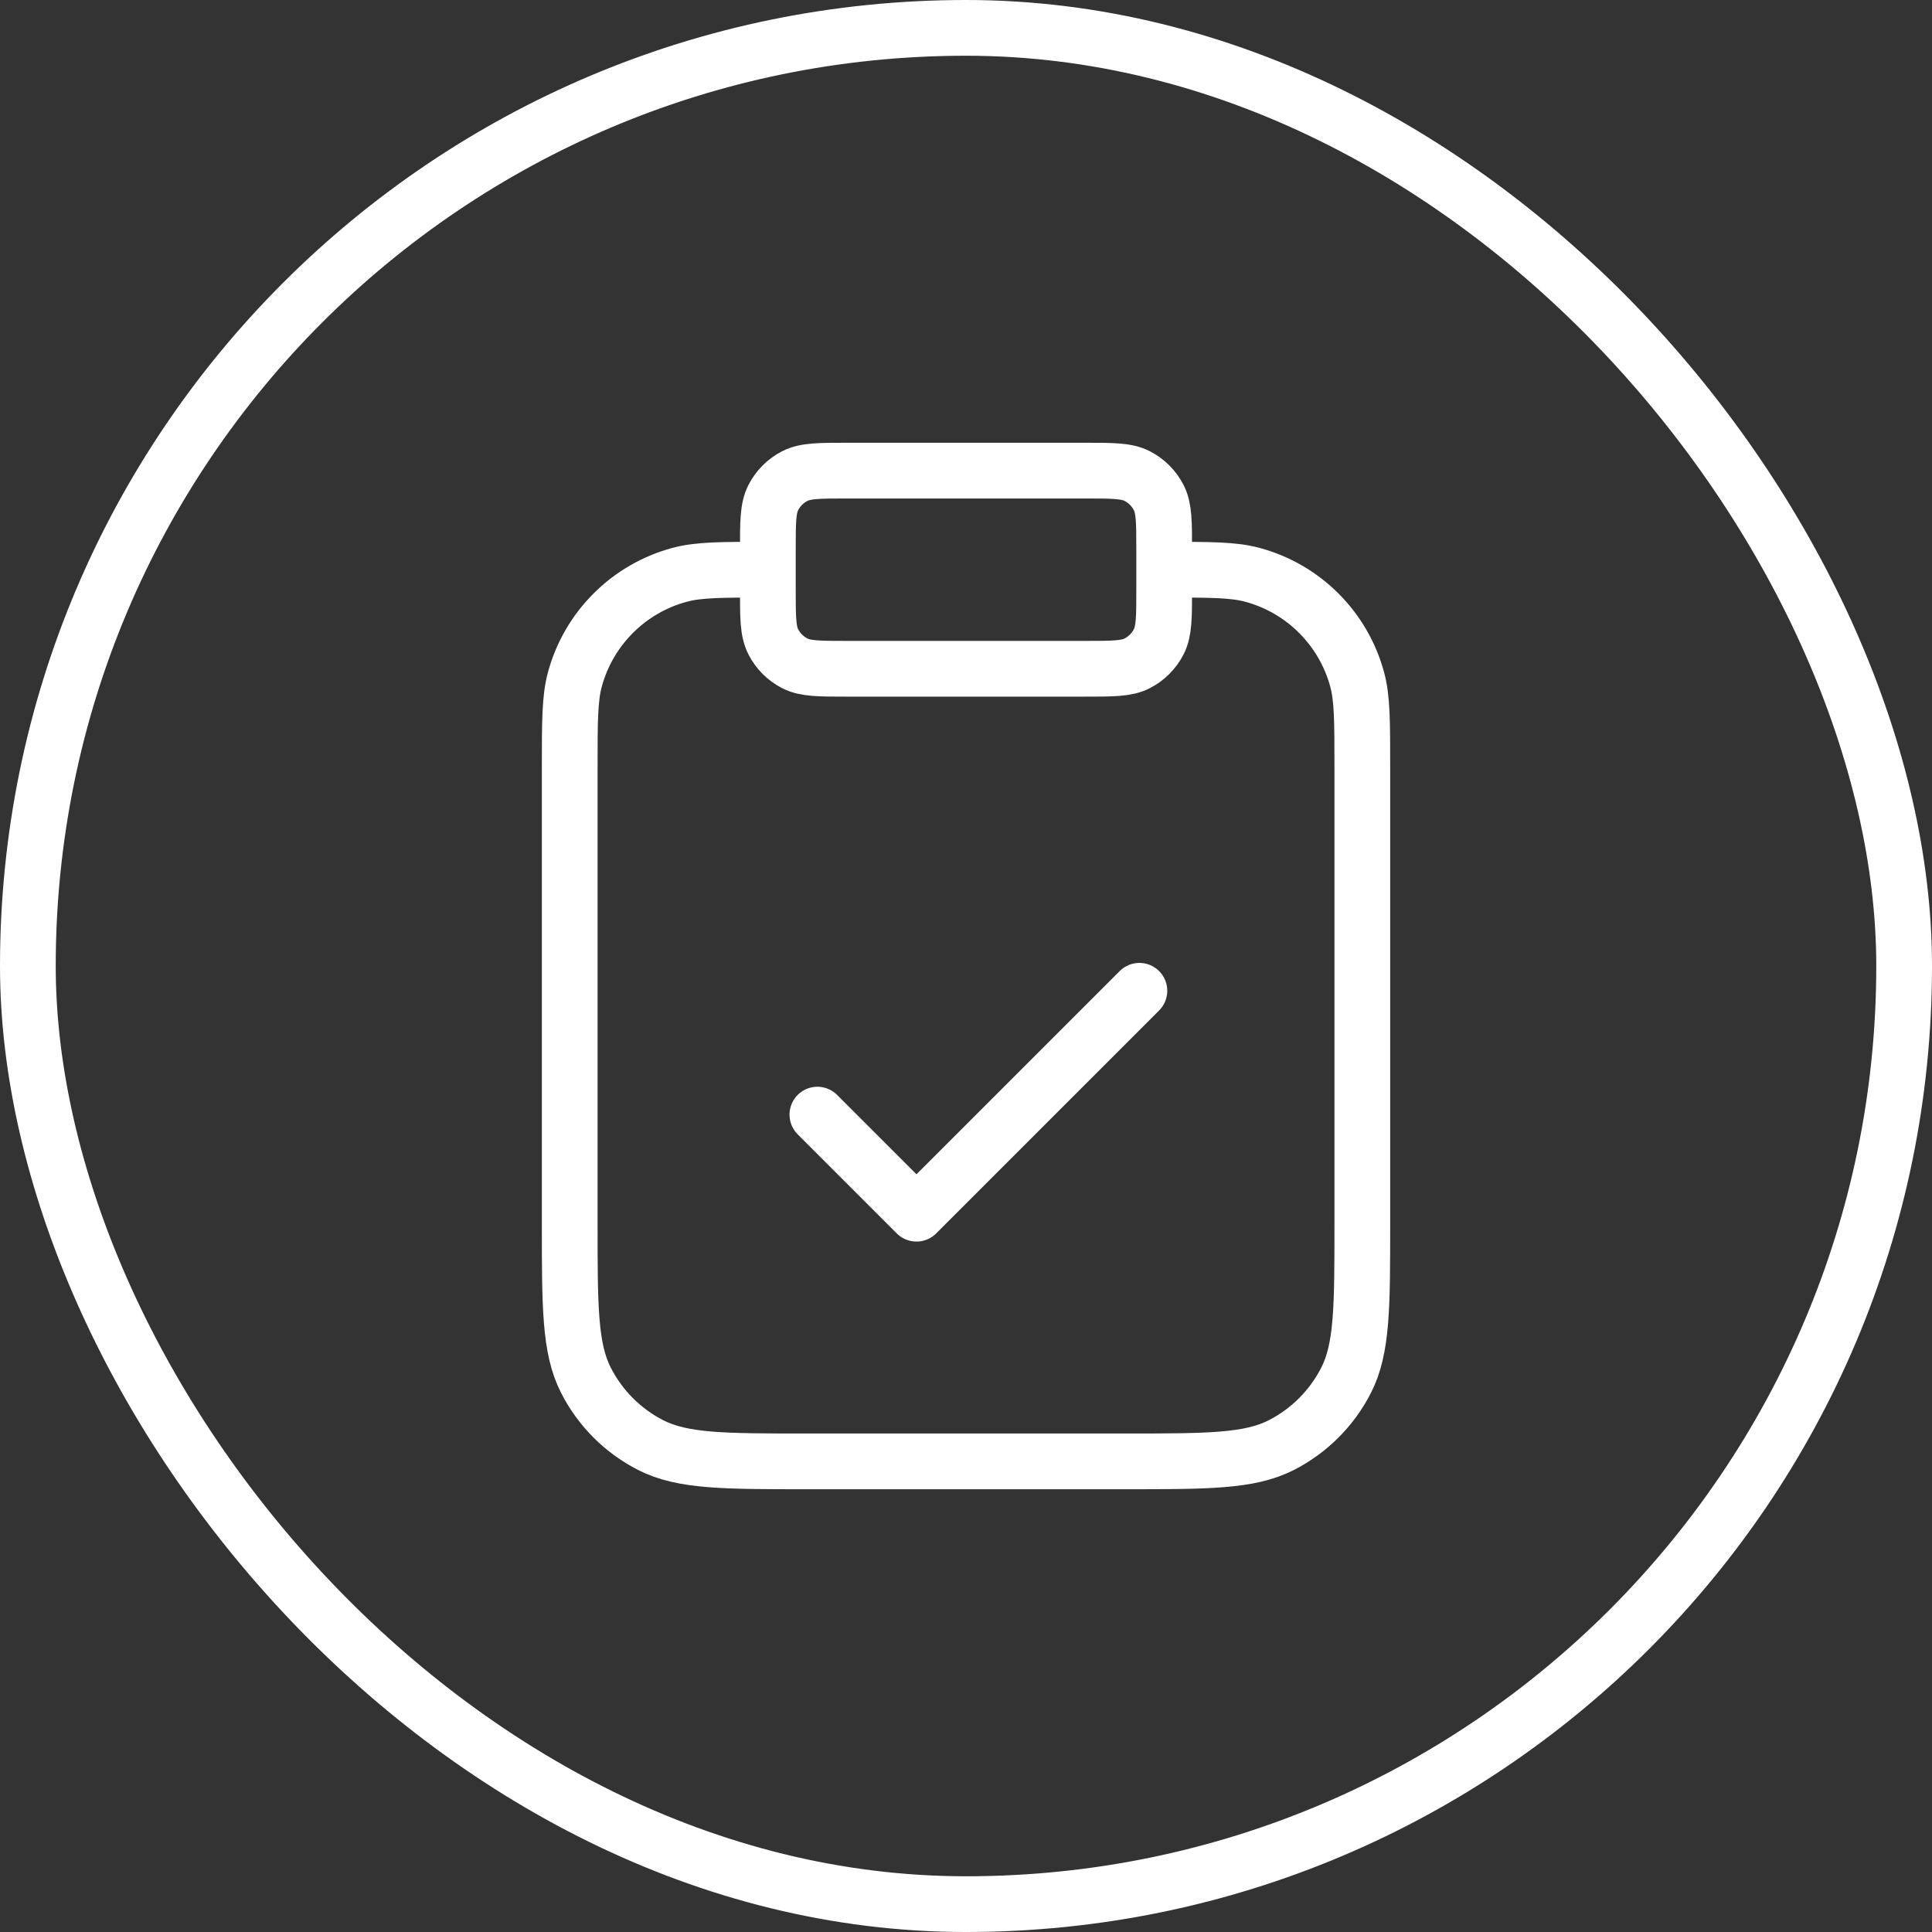
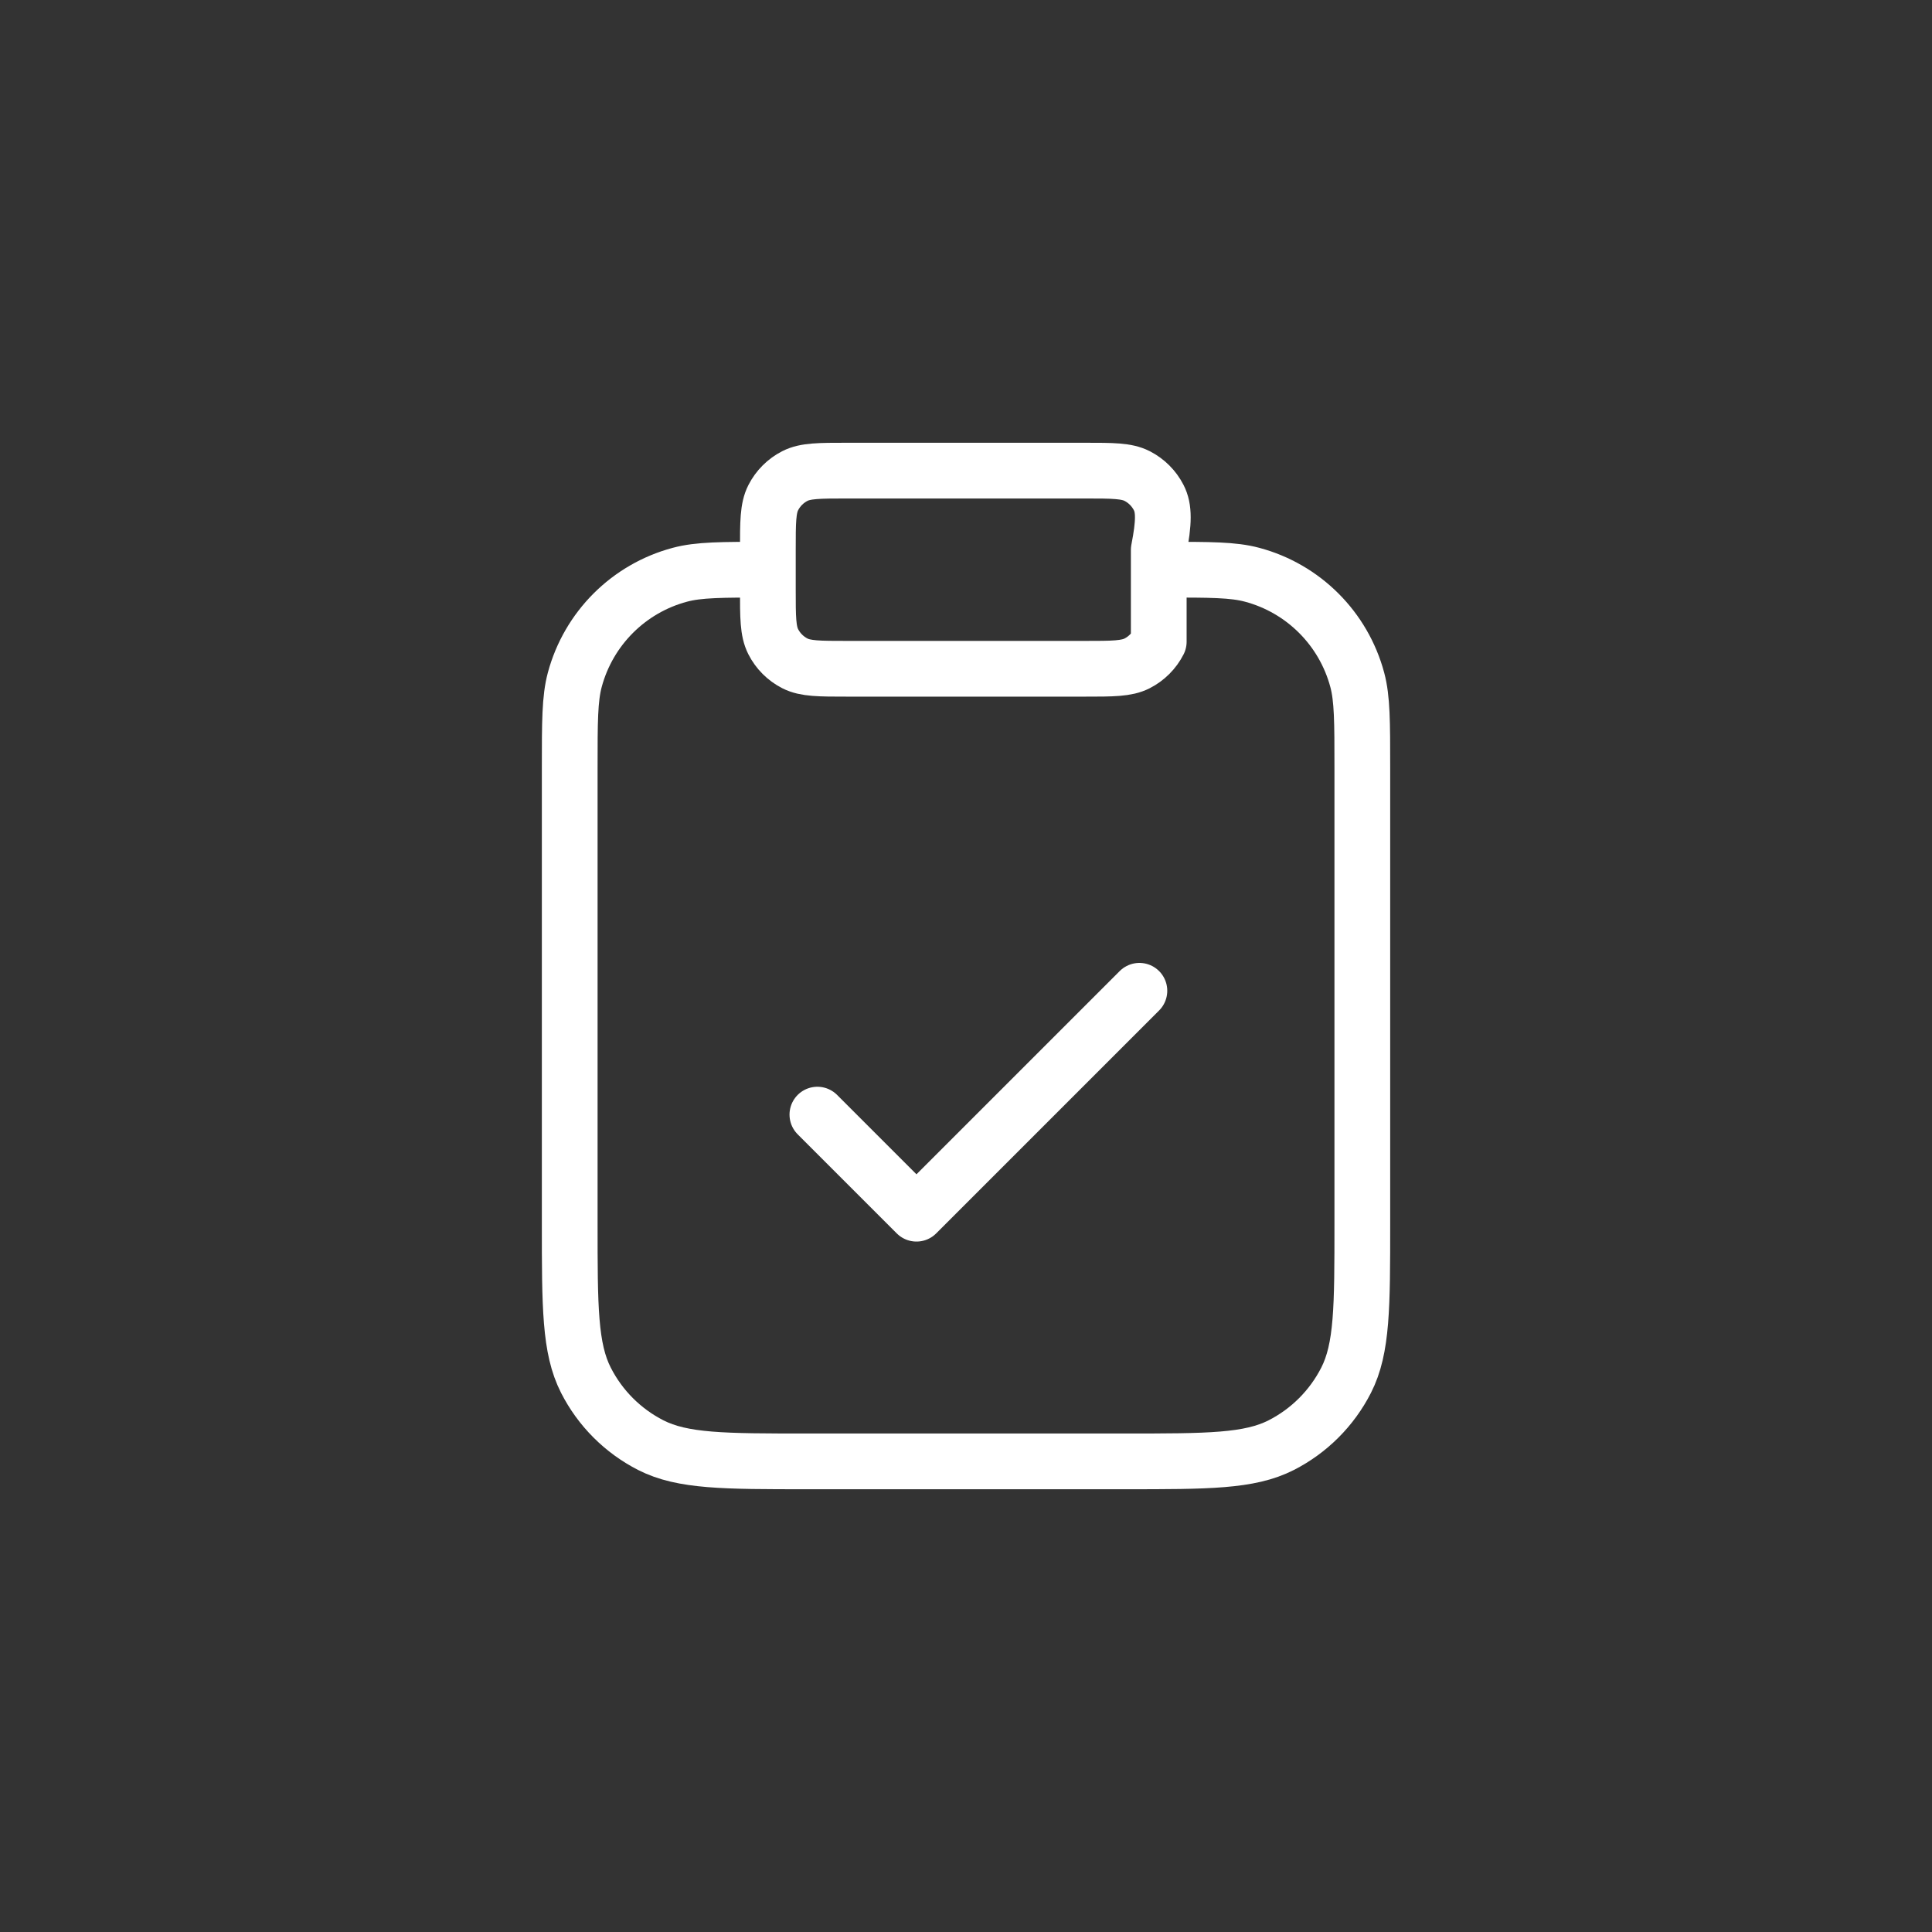
<svg xmlns="http://www.w3.org/2000/svg" width="52" height="52" viewBox="0 0 52 52" fill="none">
  <rect x="0" y="0" width="52" height="52" fill="#333333" stroke="none" />
-   <path d="M31.334 15.333C32.574 15.333 33.193 15.333 33.702 15.47C35.083 15.839 36.161 16.918 36.531 18.298C36.667 18.807 36.667 19.427 36.667 20.667V32.933C36.667 35.174 36.667 36.294 36.231 37.149C35.847 37.902 35.235 38.514 34.483 38.897C33.627 39.333 32.507 39.333 30.267 39.333H21.733C19.493 39.333 18.373 39.333 17.517 38.897C16.765 38.514 16.153 37.902 15.77 37.149C15.334 36.294 15.334 35.174 15.334 32.933V20.667C15.334 19.427 15.334 18.807 15.47 18.298C15.84 16.918 16.918 15.839 18.298 15.47C18.807 15.333 19.427 15.333 20.667 15.333M22 30L24.667 32.667L30.667 26.667M22.8 18H29.2C29.947 18 30.32 18 30.605 17.855C30.856 17.727 31.06 17.523 31.188 17.272C31.334 16.987 31.334 16.613 31.334 15.867V14.8C31.334 14.053 31.334 13.68 31.188 13.395C31.06 13.144 30.856 12.94 30.605 12.812C30.32 12.667 29.947 12.667 29.2 12.667H22.8C22.053 12.667 21.68 12.667 21.395 12.812C21.144 12.94 20.94 13.144 20.812 13.395C20.667 13.68 20.667 14.053 20.667 14.8V15.867C20.667 16.613 20.667 16.987 20.812 17.272C20.94 17.523 21.144 17.727 21.395 17.855C21.68 18 22.053 18 22.8 18Z" stroke="white" stroke-width="1.5" stroke-linecap="round" stroke-linejoin="round" />
-   <rect x="0.75" y="0.75" width="50.5" height="50.5" rx="25.25" stroke="white" stroke-width="1.5" />
+   <path d="M31.334 15.333C32.574 15.333 33.193 15.333 33.702 15.47C35.083 15.839 36.161 16.918 36.531 18.298C36.667 18.807 36.667 19.427 36.667 20.667V32.933C36.667 35.174 36.667 36.294 36.231 37.149C35.847 37.902 35.235 38.514 34.483 38.897C33.627 39.333 32.507 39.333 30.267 39.333H21.733C19.493 39.333 18.373 39.333 17.517 38.897C16.765 38.514 16.153 37.902 15.77 37.149C15.334 36.294 15.334 35.174 15.334 32.933V20.667C15.334 19.427 15.334 18.807 15.47 18.298C15.84 16.918 16.918 15.839 18.298 15.47C18.807 15.333 19.427 15.333 20.667 15.333M22 30L24.667 32.667L30.667 26.667M22.8 18H29.2C29.947 18 30.32 18 30.605 17.855C30.856 17.727 31.06 17.523 31.188 17.272V14.8C31.334 14.053 31.334 13.68 31.188 13.395C31.06 13.144 30.856 12.94 30.605 12.812C30.32 12.667 29.947 12.667 29.2 12.667H22.8C22.053 12.667 21.68 12.667 21.395 12.812C21.144 12.94 20.94 13.144 20.812 13.395C20.667 13.68 20.667 14.053 20.667 14.8V15.867C20.667 16.613 20.667 16.987 20.812 17.272C20.94 17.523 21.144 17.727 21.395 17.855C21.68 18 22.053 18 22.8 18Z" stroke="white" stroke-width="1.5" stroke-linecap="round" stroke-linejoin="round" />
</svg>